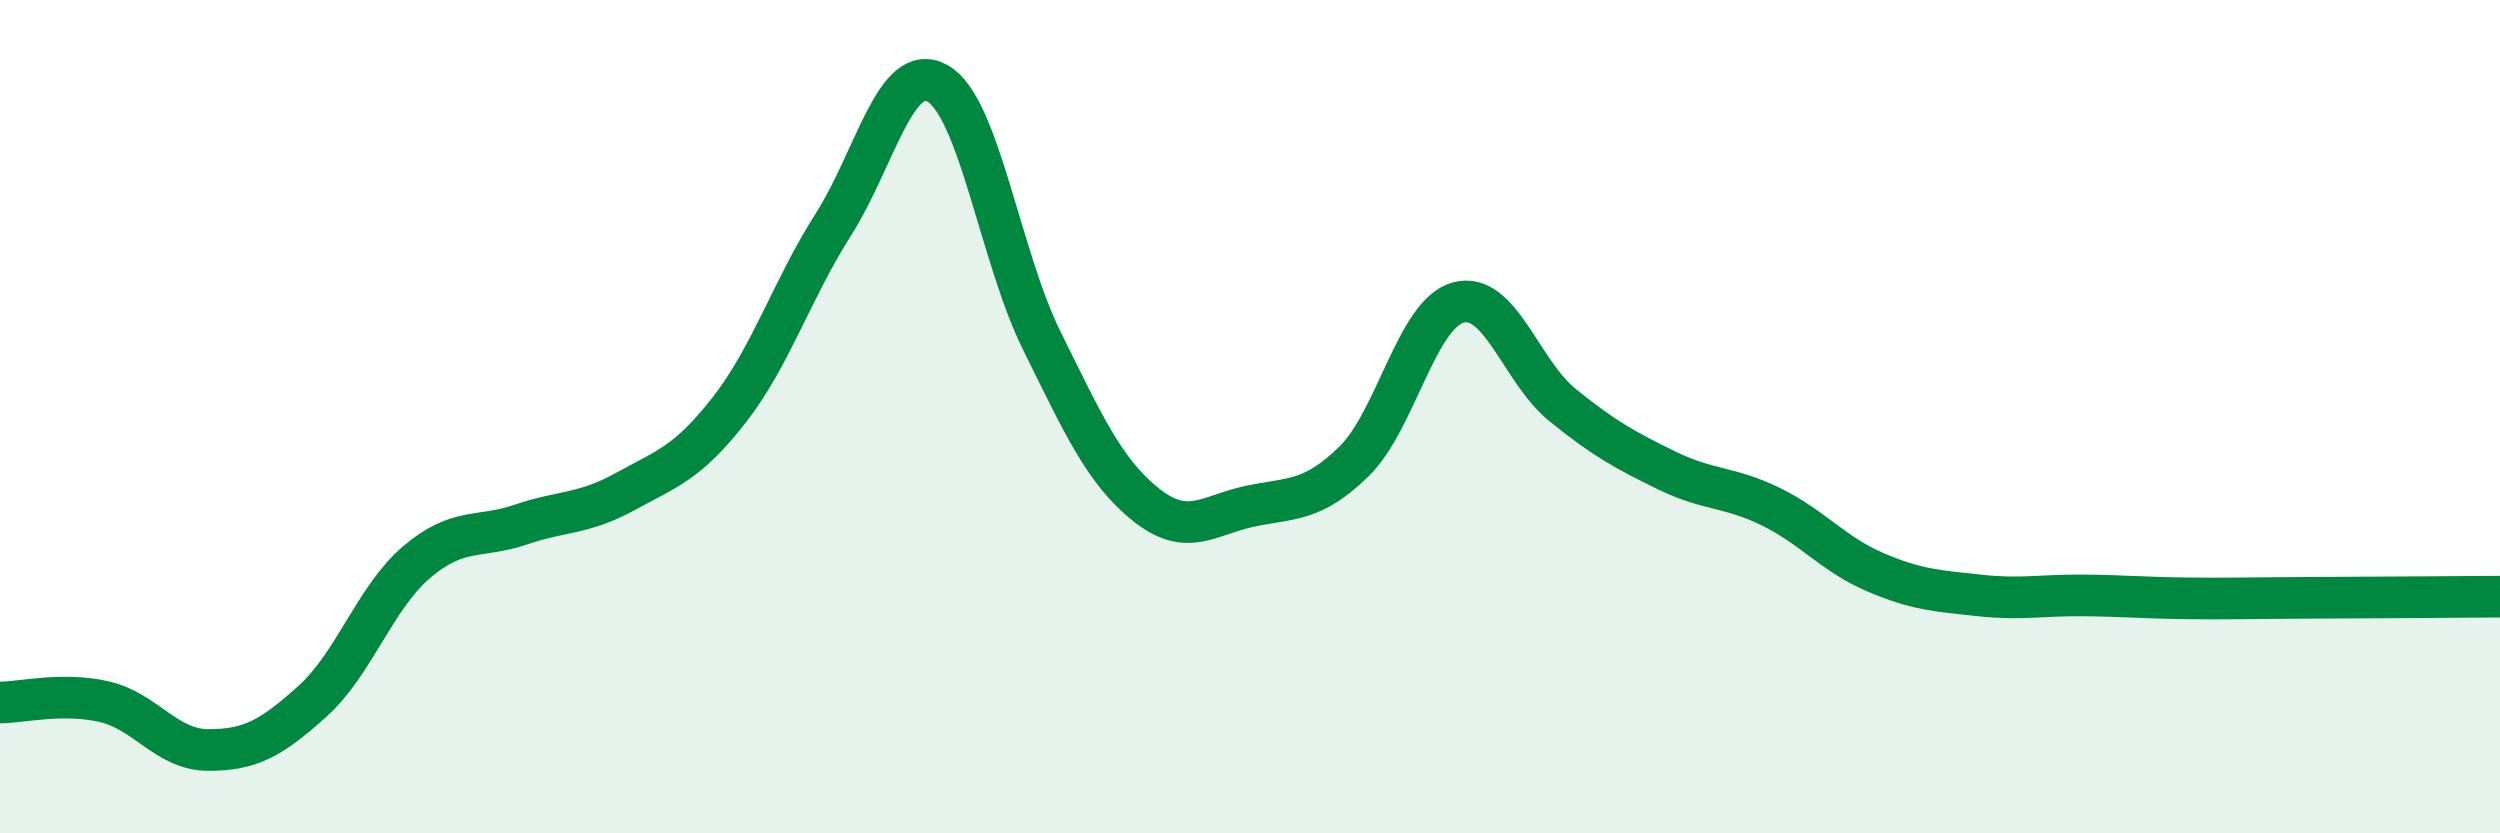
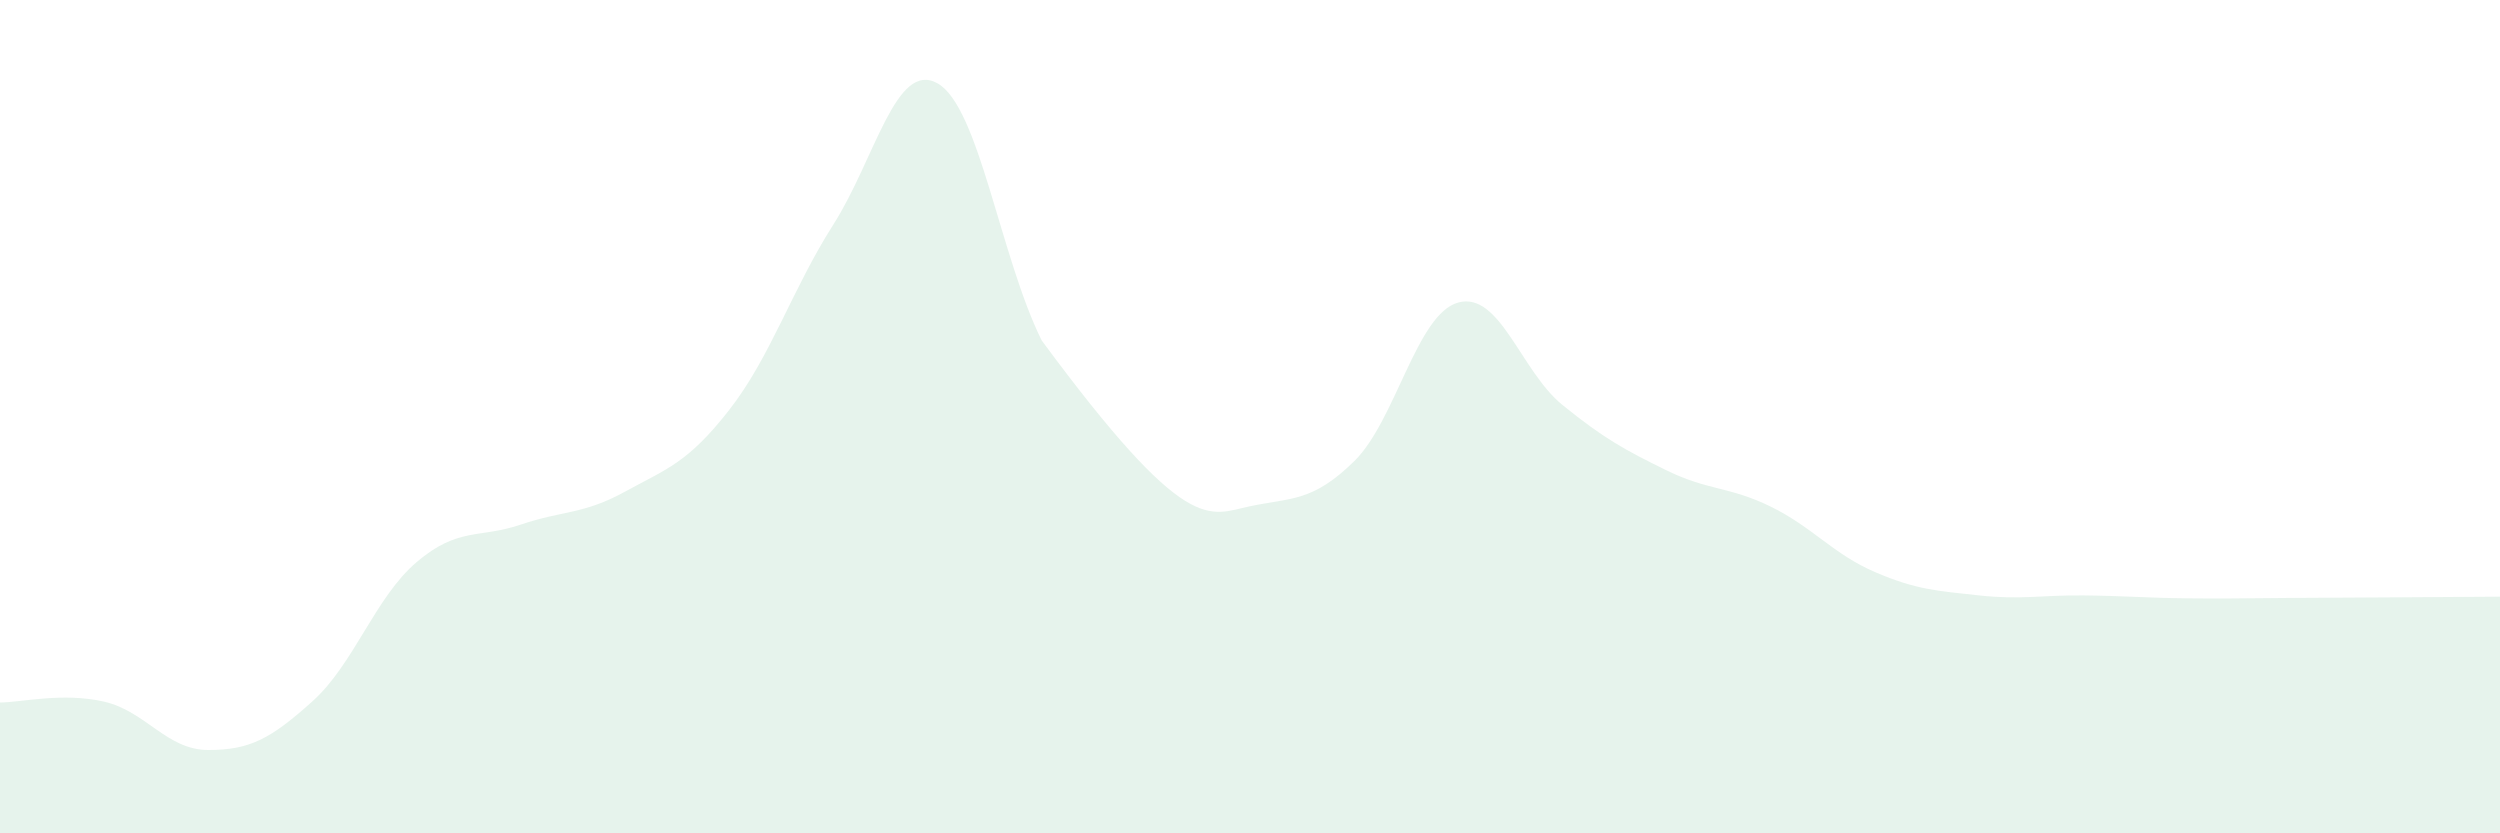
<svg xmlns="http://www.w3.org/2000/svg" width="60" height="20" viewBox="0 0 60 20">
-   <path d="M 0,16.86 C 0.5,16.86 1.5,16.61 2.5,16.84 C 3.5,17.07 4,18 5,18 C 6,18 6.5,17.73 7.5,16.83 C 8.5,15.93 9,14.34 10,13.49 C 11,12.64 11.5,12.93 12.5,12.59 C 13.5,12.25 14,12.35 15,11.8 C 16,11.25 16.5,11.12 17.5,9.84 C 18.5,8.56 19,6.96 20,5.39 C 21,3.82 21.5,1.44 22.5,2 C 23.5,2.56 24,6.15 25,8.17 C 26,10.19 26.5,11.31 27.5,12.11 C 28.5,12.91 29,12.36 30,12.15 C 31,11.94 31.5,12.05 32.5,11.07 C 33.5,10.09 34,7.53 35,7.26 C 36,6.99 36.5,8.91 37.5,9.72 C 38.5,10.53 39,10.8 40,11.29 C 41,11.78 41.5,11.67 42.5,12.16 C 43.5,12.65 44,13.3 45,13.73 C 46,14.16 46.5,14.18 47.5,14.29 C 48.5,14.4 49,14.28 50,14.29 C 51,14.3 51.5,14.35 52.5,14.36 C 53.5,14.37 53.5,14.36 55,14.35 C 56.5,14.34 59,14.33 60,14.32L60 20L0 20Z" fill="#008740" opacity="0.1" stroke-linecap="round" stroke-linejoin="round" />
-   <path d="M 0,16.86 C 0.5,16.86 1.5,16.61 2.5,16.84 C 3.5,17.07 4,18 5,18 C 6,18 6.5,17.73 7.5,16.83 C 8.5,15.93 9,14.34 10,13.49 C 11,12.64 11.5,12.93 12.5,12.59 C 13.5,12.25 14,12.35 15,11.8 C 16,11.25 16.5,11.12 17.5,9.84 C 18.5,8.56 19,6.96 20,5.39 C 21,3.82 21.5,1.44 22.5,2 C 23.5,2.56 24,6.15 25,8.17 C 26,10.19 26.5,11.31 27.5,12.11 C 28.5,12.91 29,12.36 30,12.15 C 31,11.94 31.5,12.05 32.5,11.07 C 33.5,10.09 34,7.53 35,7.26 C 36,6.99 36.5,8.91 37.5,9.72 C 38.5,10.53 39,10.8 40,11.29 C 41,11.78 41.5,11.67 42.5,12.16 C 43.5,12.65 44,13.3 45,13.73 C 46,14.16 46.5,14.18 47.5,14.29 C 48.5,14.4 49,14.28 50,14.29 C 51,14.3 51.5,14.35 52.5,14.36 C 53.5,14.37 53.5,14.36 55,14.35 C 56.5,14.34 59,14.33 60,14.32" stroke="#008740" stroke-width="1" fill="none" stroke-linecap="round" stroke-linejoin="round" />
+   <path d="M 0,16.86 C 0.5,16.86 1.5,16.61 2.5,16.84 C 3.5,17.07 4,18 5,18 C 6,18 6.5,17.73 7.5,16.83 C 8.5,15.93 9,14.34 10,13.49 C 11,12.64 11.5,12.93 12.5,12.59 C 13.5,12.25 14,12.35 15,11.8 C 16,11.25 16.5,11.12 17.5,9.84 C 18.5,8.56 19,6.96 20,5.39 C 21,3.82 21.5,1.44 22.5,2 C 23.5,2.56 24,6.15 25,8.17 C 28.5,12.91 29,12.36 30,12.15 C 31,11.94 31.5,12.05 32.5,11.07 C 33.5,10.09 34,7.53 35,7.26 C 36,6.99 36.5,8.91 37.5,9.72 C 38.5,10.53 39,10.8 40,11.29 C 41,11.78 41.5,11.67 42.5,12.16 C 43.5,12.65 44,13.3 45,13.73 C 46,14.16 46.5,14.18 47.5,14.29 C 48.5,14.4 49,14.28 50,14.29 C 51,14.3 51.5,14.35 52.5,14.36 C 53.5,14.37 53.5,14.36 55,14.35 C 56.5,14.34 59,14.33 60,14.32L60 20L0 20Z" fill="#008740" opacity="0.1" stroke-linecap="round" stroke-linejoin="round" />
</svg>